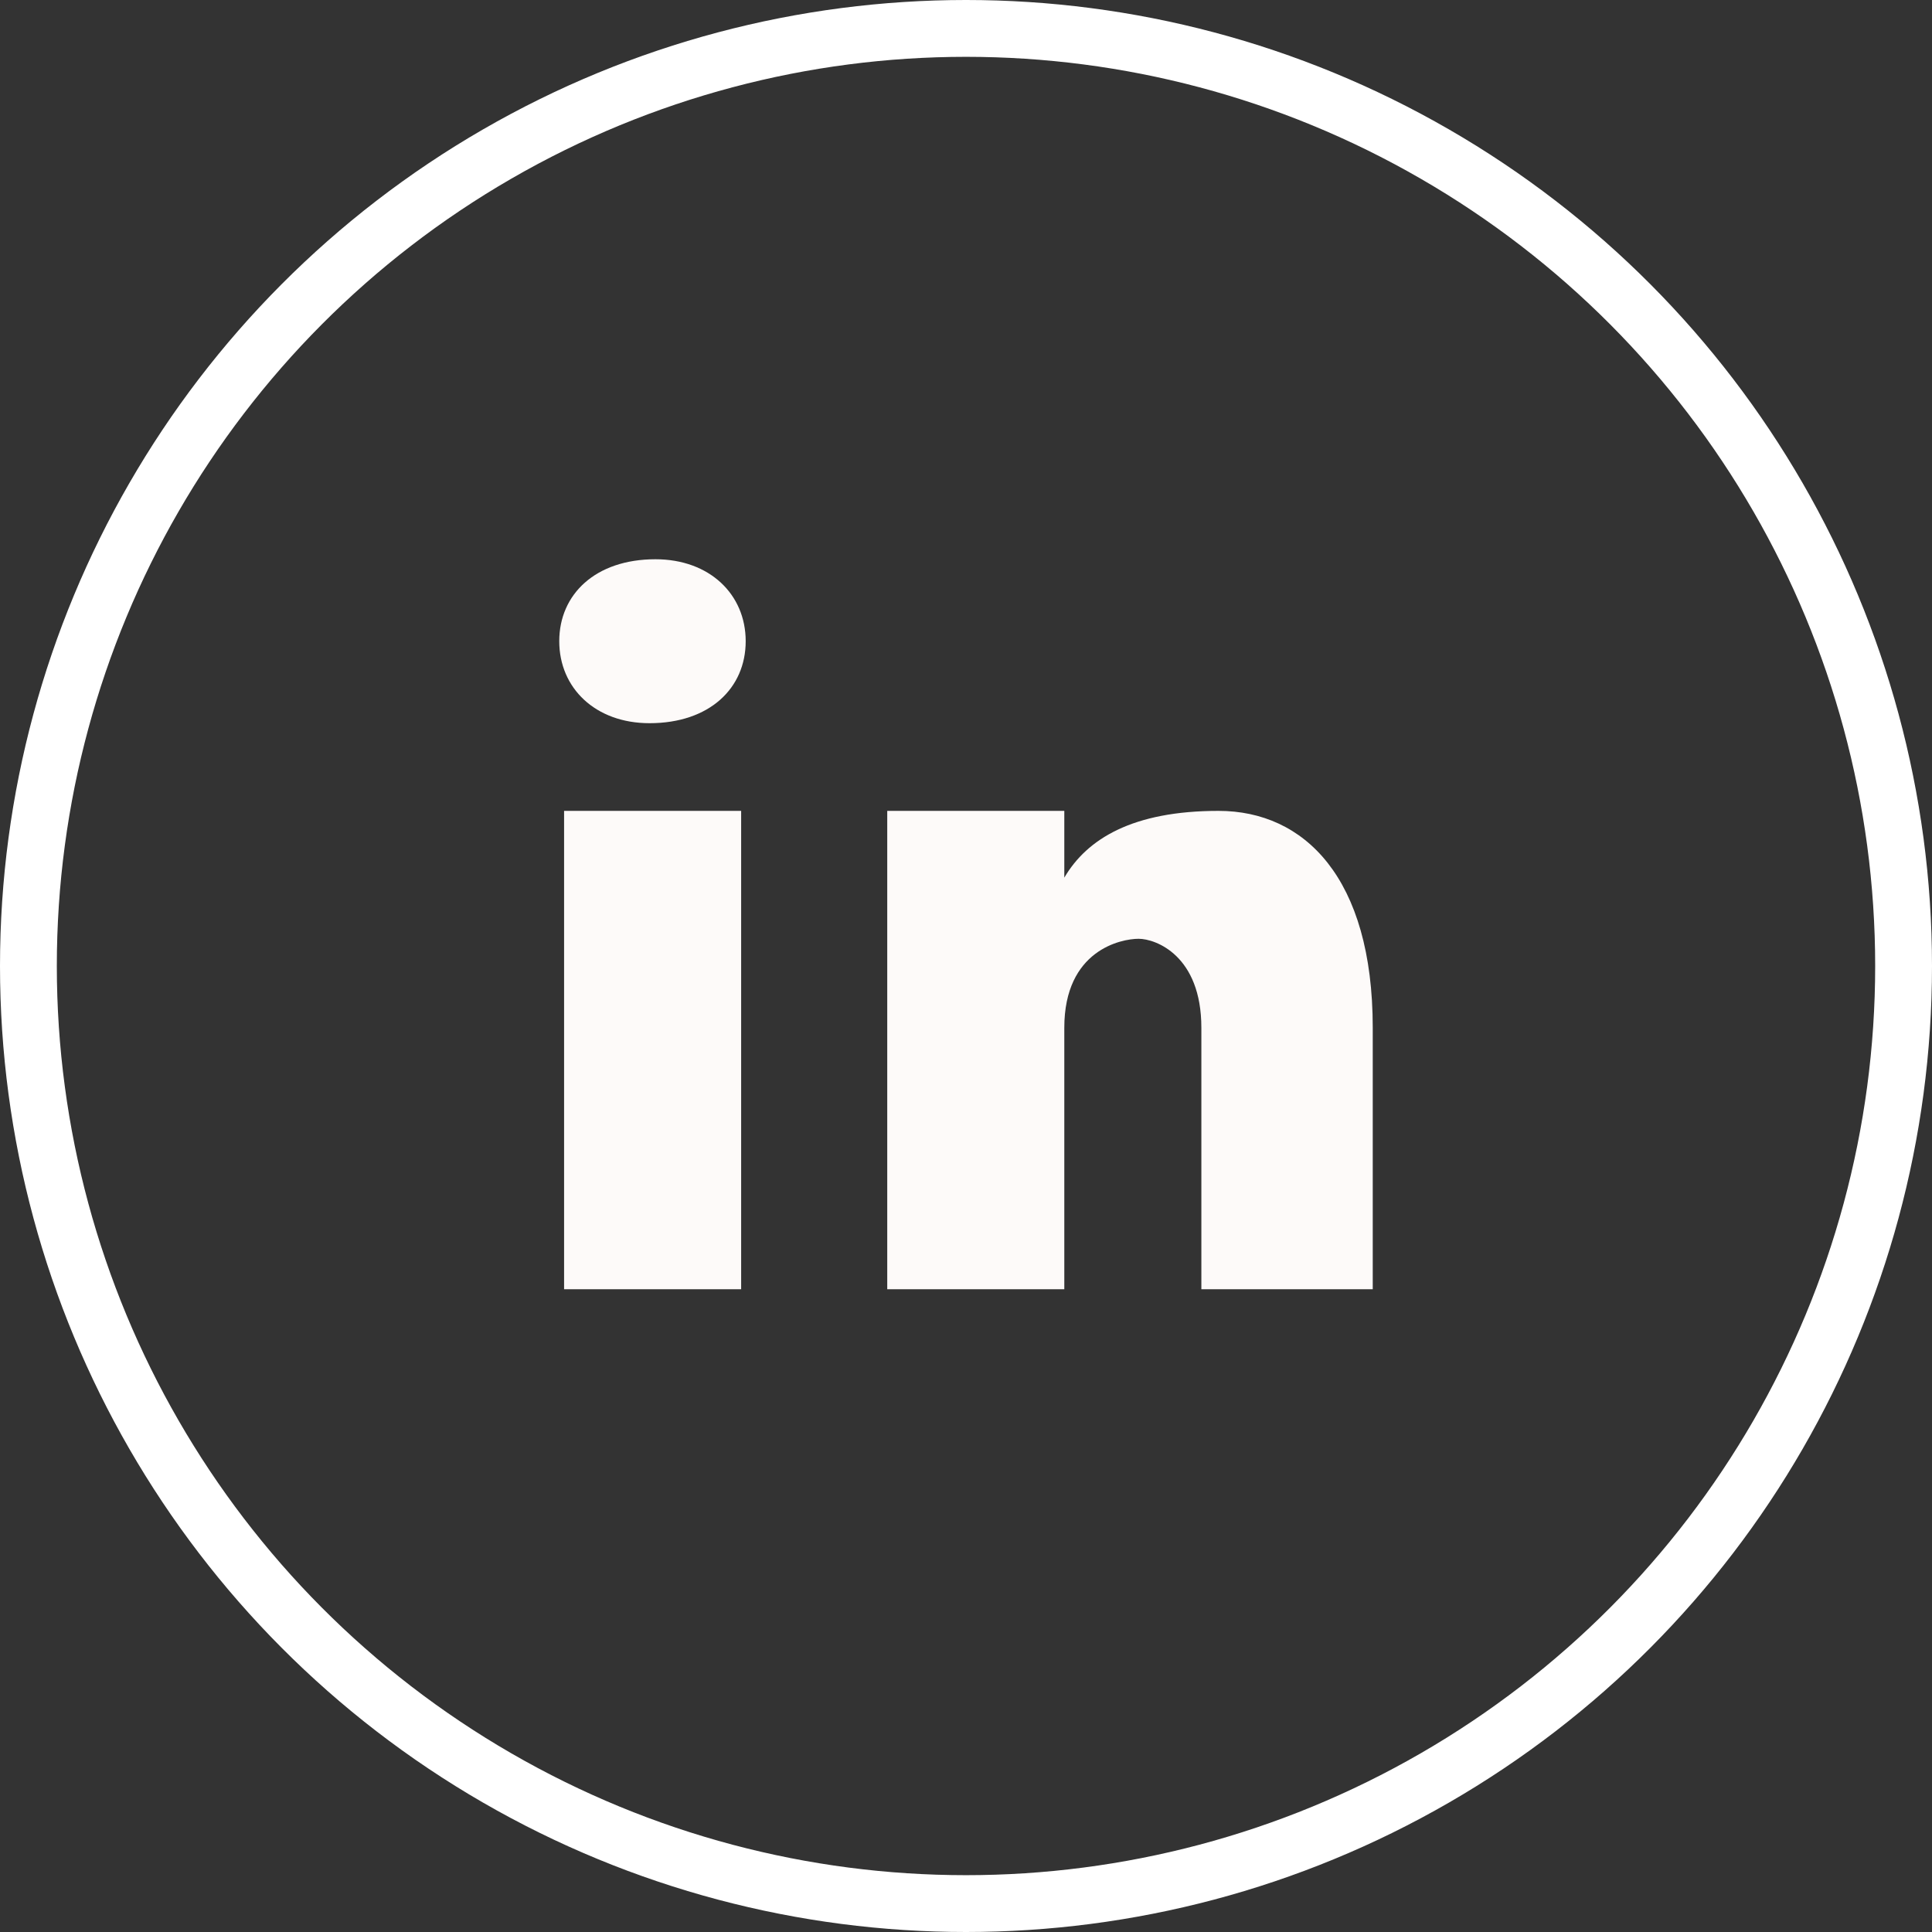
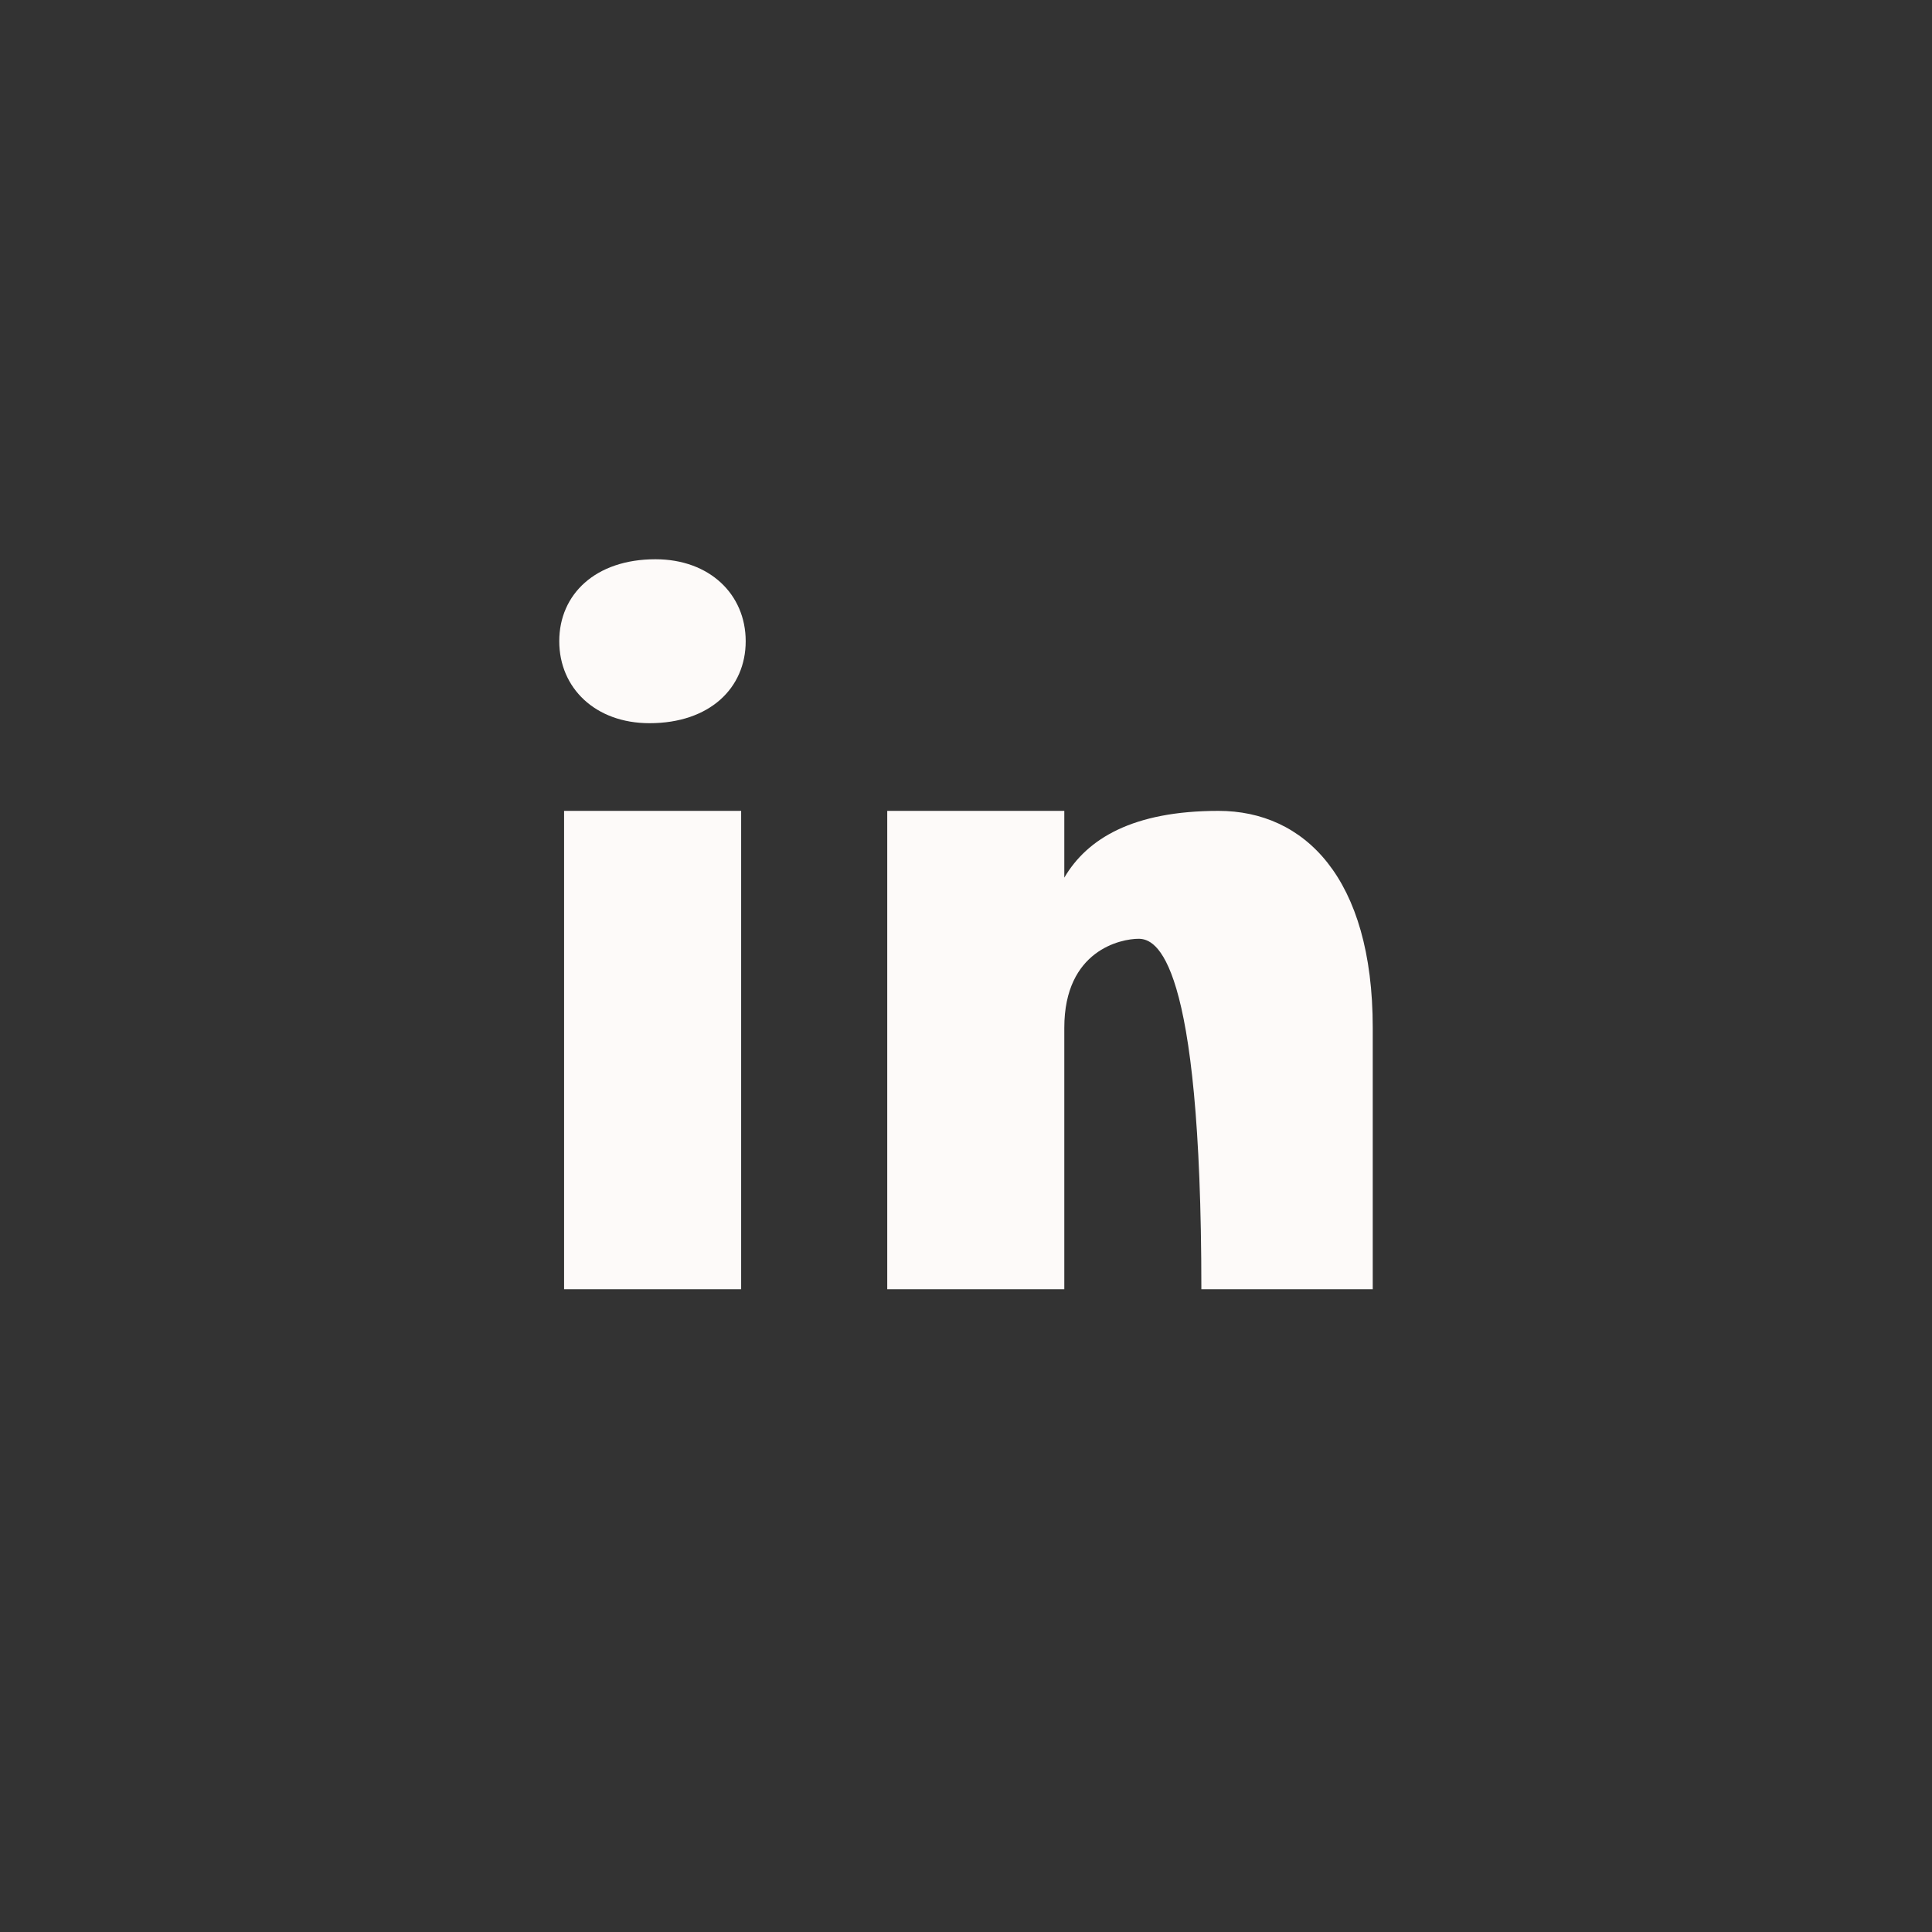
<svg xmlns="http://www.w3.org/2000/svg" width="34" height="34" viewBox="0 0 34 34" fill="none">
  <rect x="0" y="0" width="34" height="34" fill="#333333" stroke="none" />
-   <circle cx="17" cy="17" r="16.5" stroke="white" />
-   <path d="M13.043 22.688H9.927V14.27H13.043V22.688ZM11.43 12.727C10.478 12.727 9.842 12.109 9.842 11.284C9.842 10.46 10.477 9.842 11.535 9.842C12.488 9.842 13.123 10.46 13.123 11.284C13.123 12.109 12.489 12.727 11.43 12.727ZM24.158 22.688H21.142V18.087C21.142 16.815 20.338 16.521 20.037 16.521C19.735 16.521 18.73 16.717 18.73 18.087C18.73 18.283 18.73 22.688 18.73 22.688H15.614V14.27H18.73V15.445C19.132 14.76 19.936 14.27 21.444 14.27C22.951 14.27 24.158 15.445 24.158 18.087V22.688Z" fill="#FDFAF9" />
+   <path d="M13.043 22.688H9.927V14.27H13.043V22.688ZM11.43 12.727C10.478 12.727 9.842 12.109 9.842 11.284C9.842 10.46 10.477 9.842 11.535 9.842C12.488 9.842 13.123 10.46 13.123 11.284C13.123 12.109 12.489 12.727 11.43 12.727ZM24.158 22.688H21.142C21.142 16.815 20.338 16.521 20.037 16.521C19.735 16.521 18.73 16.717 18.73 18.087C18.73 18.283 18.73 22.688 18.73 22.688H15.614V14.27H18.73V15.445C19.132 14.76 19.936 14.27 21.444 14.27C22.951 14.27 24.158 15.445 24.158 18.087V22.688Z" fill="#FDFAF9" />
</svg>